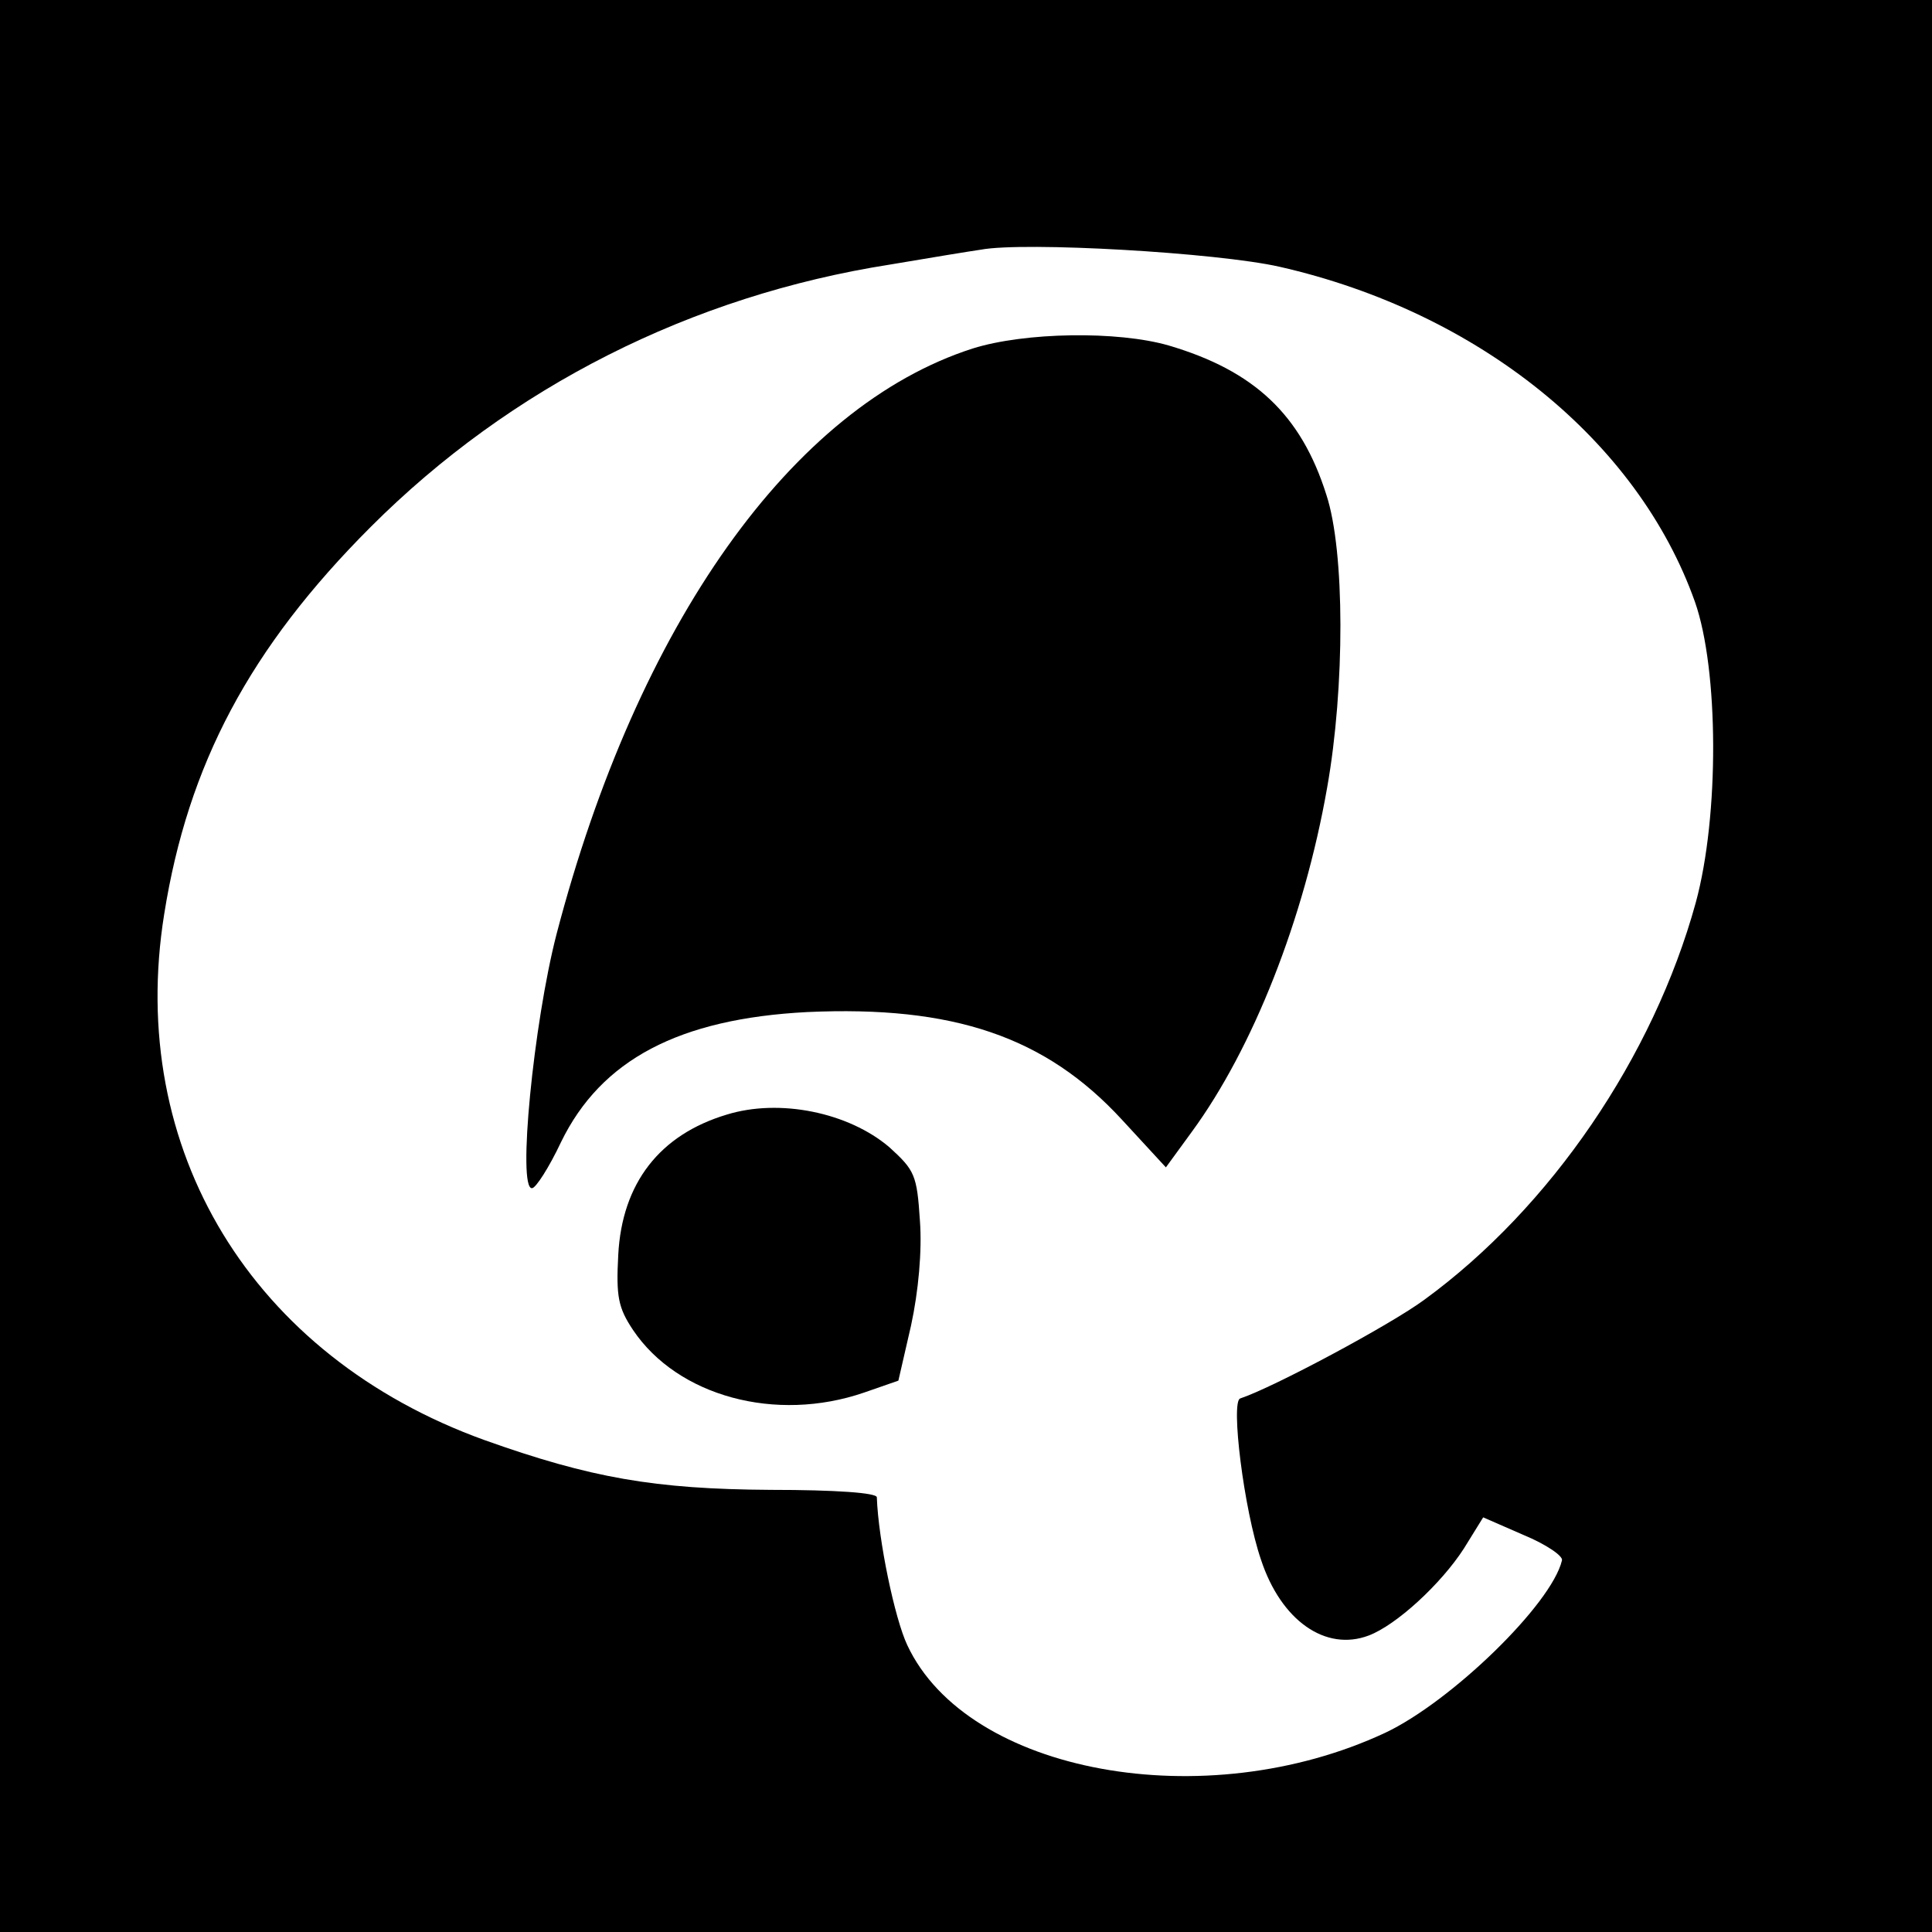
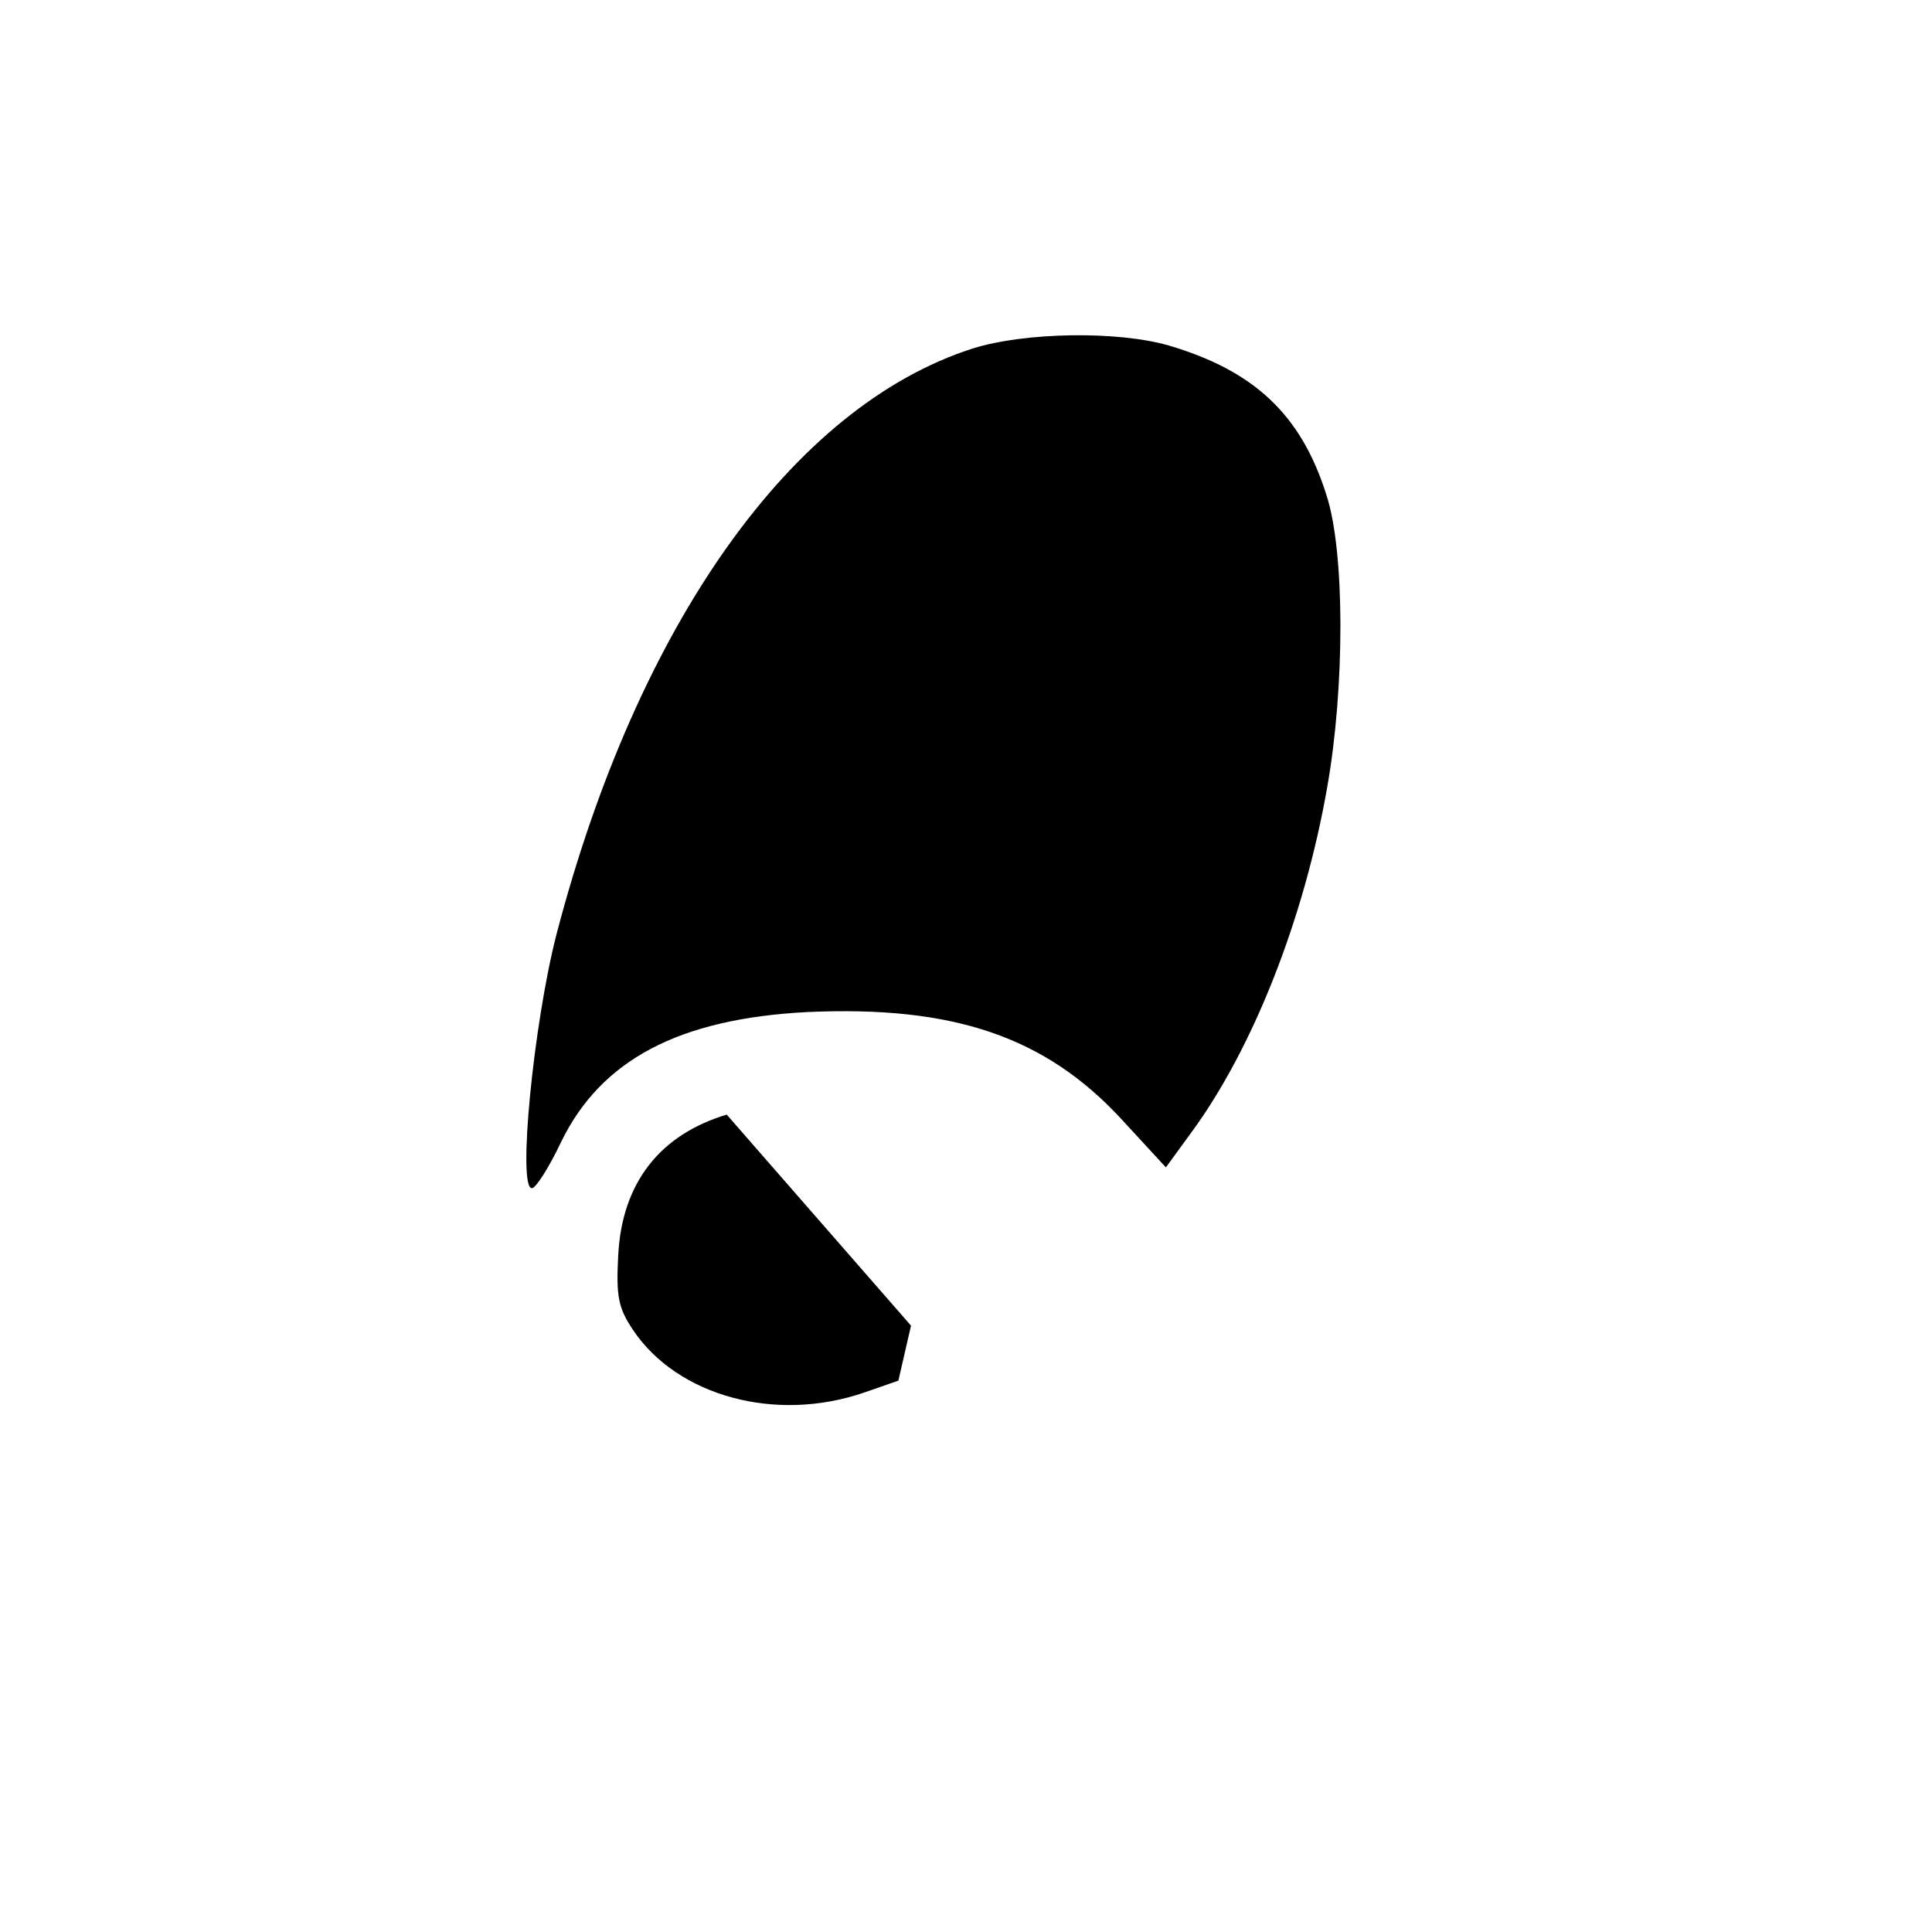
<svg xmlns="http://www.w3.org/2000/svg" version="1.0" width="260pt" height="260pt" viewBox="0 0 260 260" preserveAspectRatio="xMidYMid meet">
  <g transform="translate(0,260) scale(0.1,-0.1)" fill="#000000" stroke="none">
-     <path d="M0 1300 l0 -1300 1300 0 1300 0 0 1300 0 1300 -1300 0 -1300 0 0 -1300z m1722 941 c268 -61 482 -234 559 -451 32 -91 33 -288 1 -405 -57 -207 -195 -410 -365 -534 -46 -34 -203 -118 -248 -133 -13 -4 5 -150 28 -217 27 -82 87 -124 145 -102 37 14 97 69 128 117 l26 42 55 -24 c29 -12 53 -28 51 -34 -14 -59 -149 -190 -238 -232 -242 -113 -562 -55 -643 118 -17 36 -39 142 -41 199 0 6 -55 10 -143 10 -156 1 -242 16 -385 67 -313 113 -482 391 -431 708 32 201 115 358 278 521 188 188 431 311 699 353 53 9 108 18 122 20 59 11 318 -4 402 -23z" />
    <path d="M1309 2131 c-243 -78 -451 -371 -560 -788 -31 -120 -53 -344 -33 -342 5 0 23 28 39 62 54 111 159 166 331 175 197 9 321 -33 424 -145 l59 -64 35 48 c82 112 151 286 182 463 24 135 24 318 -1 394 -34 108 -97 167 -212 201 -69 20 -194 18 -264 -4z" />
-     <path d="M978 1100 c-90 -27 -141 -92 -146 -189 -3 -56 0 -71 20 -101 60 -89 192 -125 311 -84 l46 16 17 74 c10 46 15 101 12 141 -4 62 -7 68 -41 99 -55 47 -148 66 -219 44z" />
+     <path d="M978 1100 c-90 -27 -141 -92 -146 -189 -3 -56 0 -71 20 -101 60 -89 192 -125 311 -84 l46 16 17 74 z" />
  </g>
</svg>